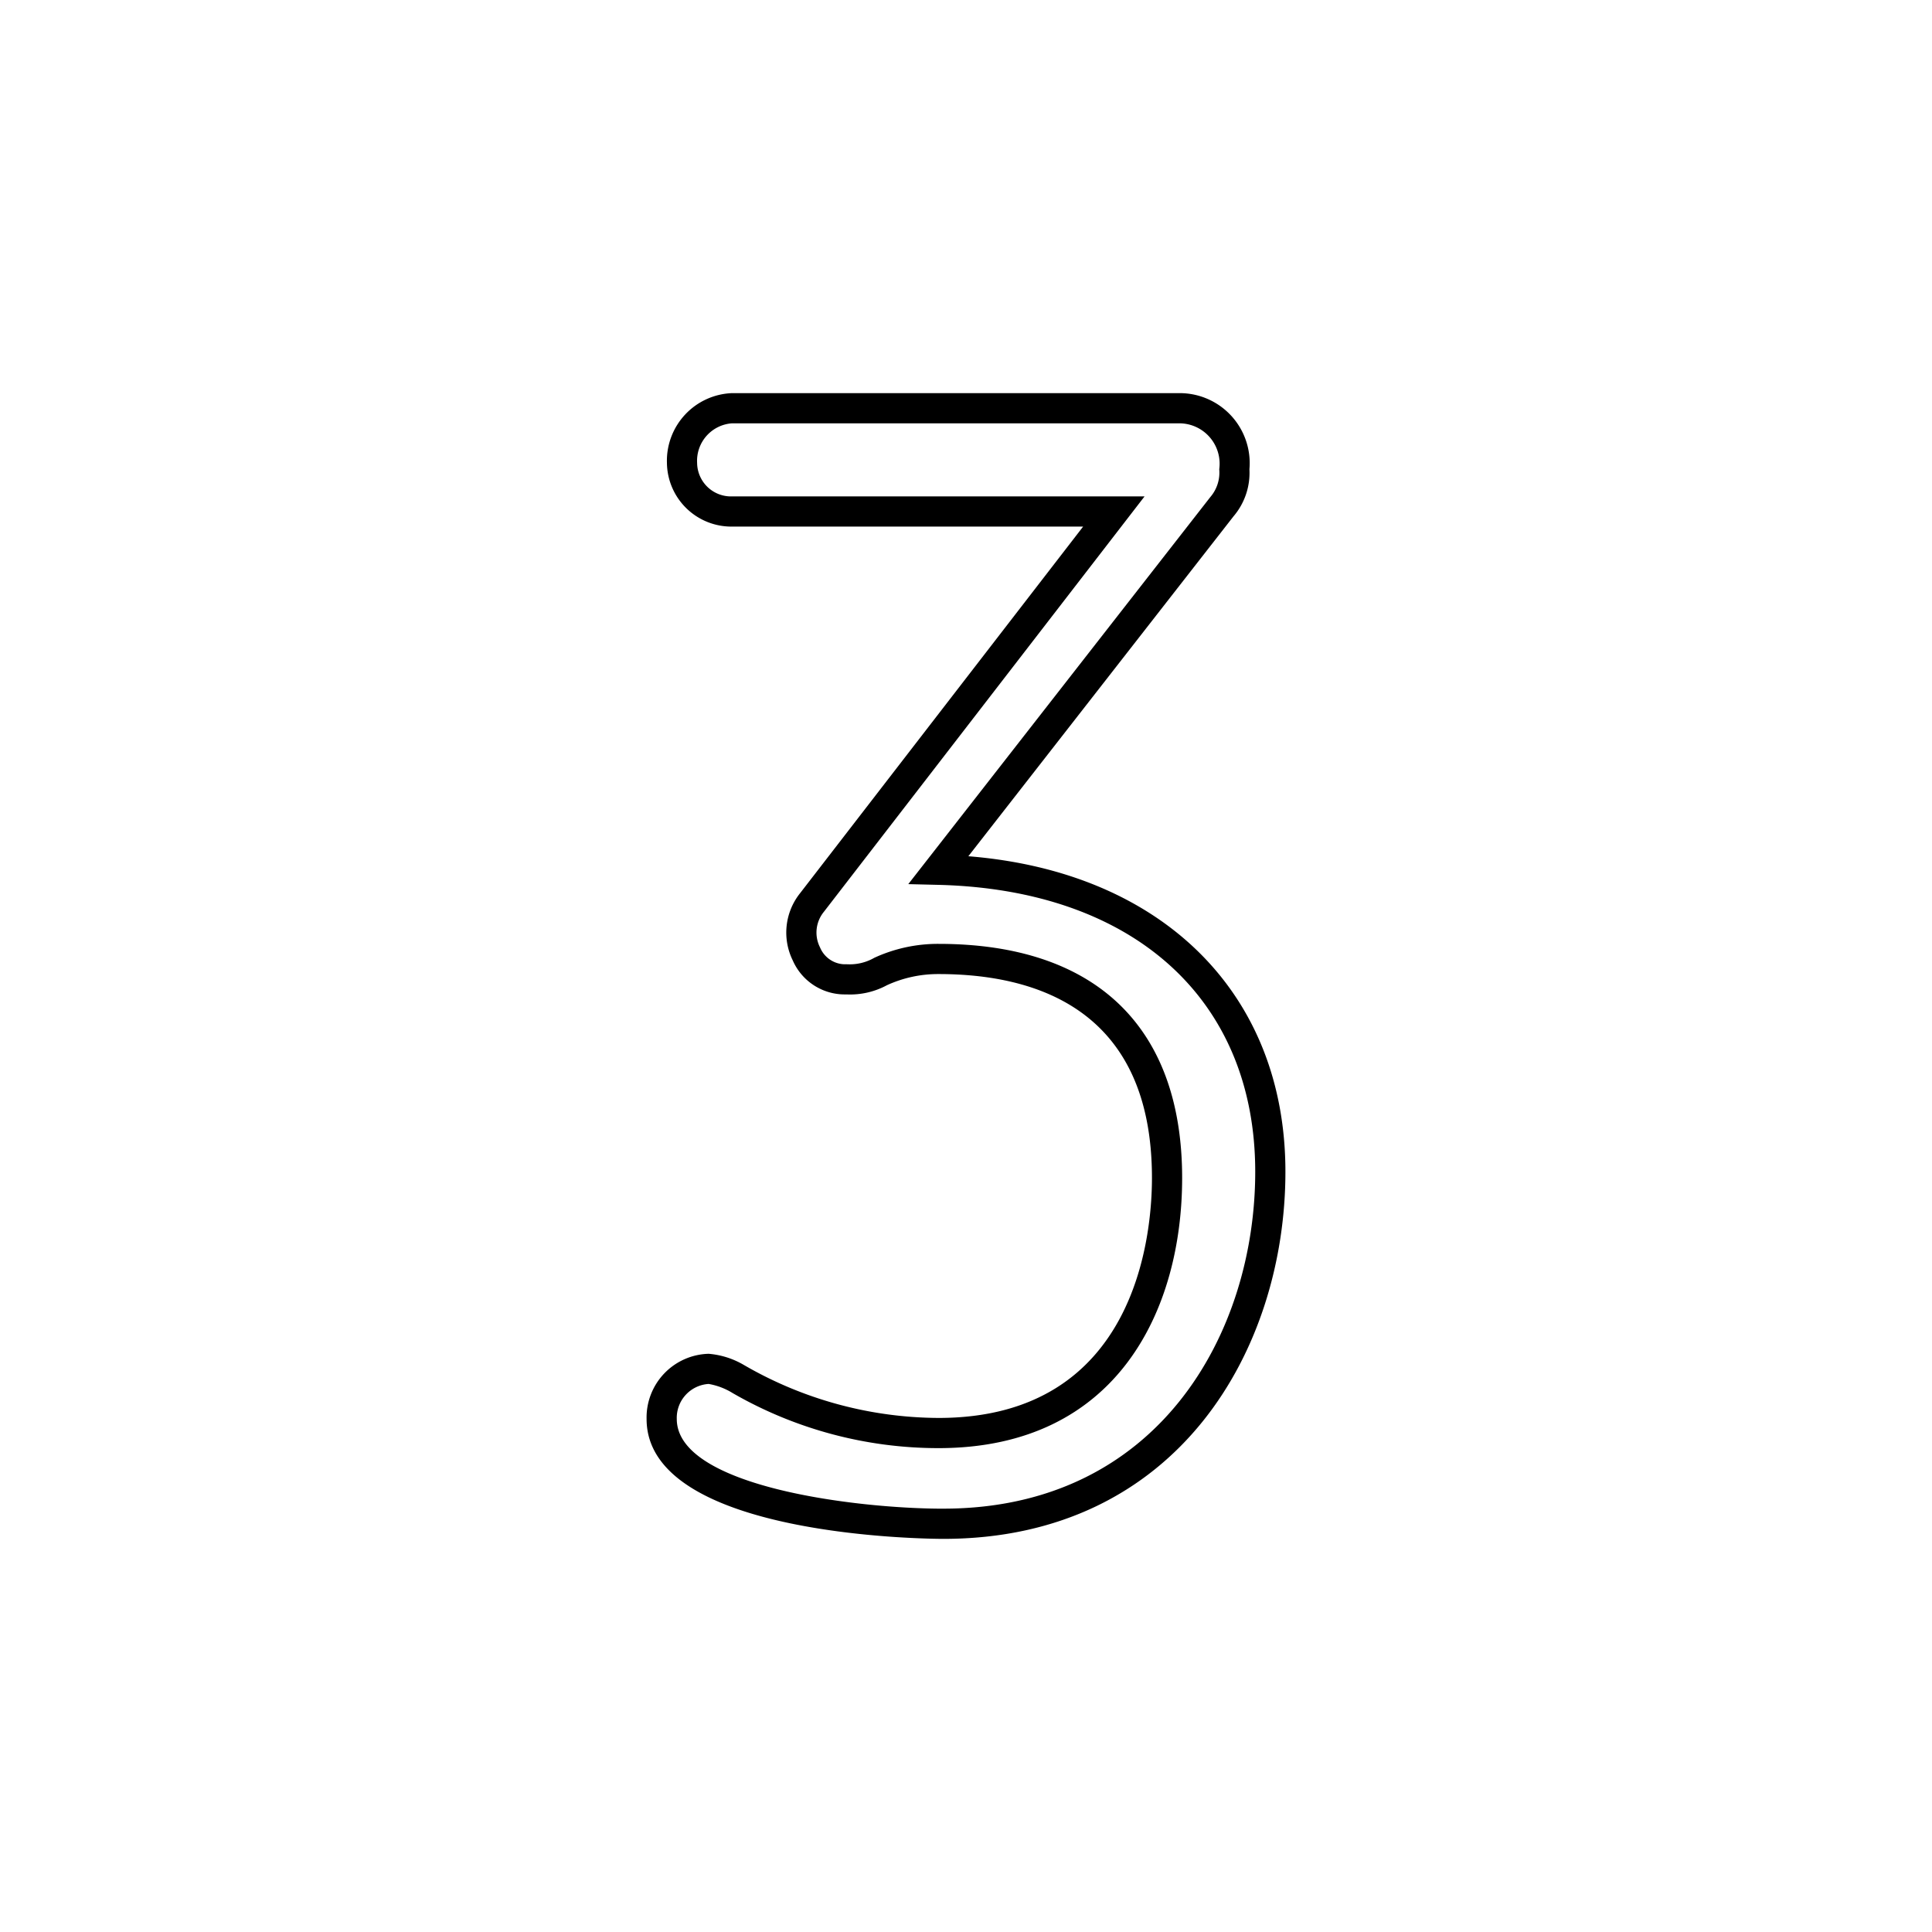
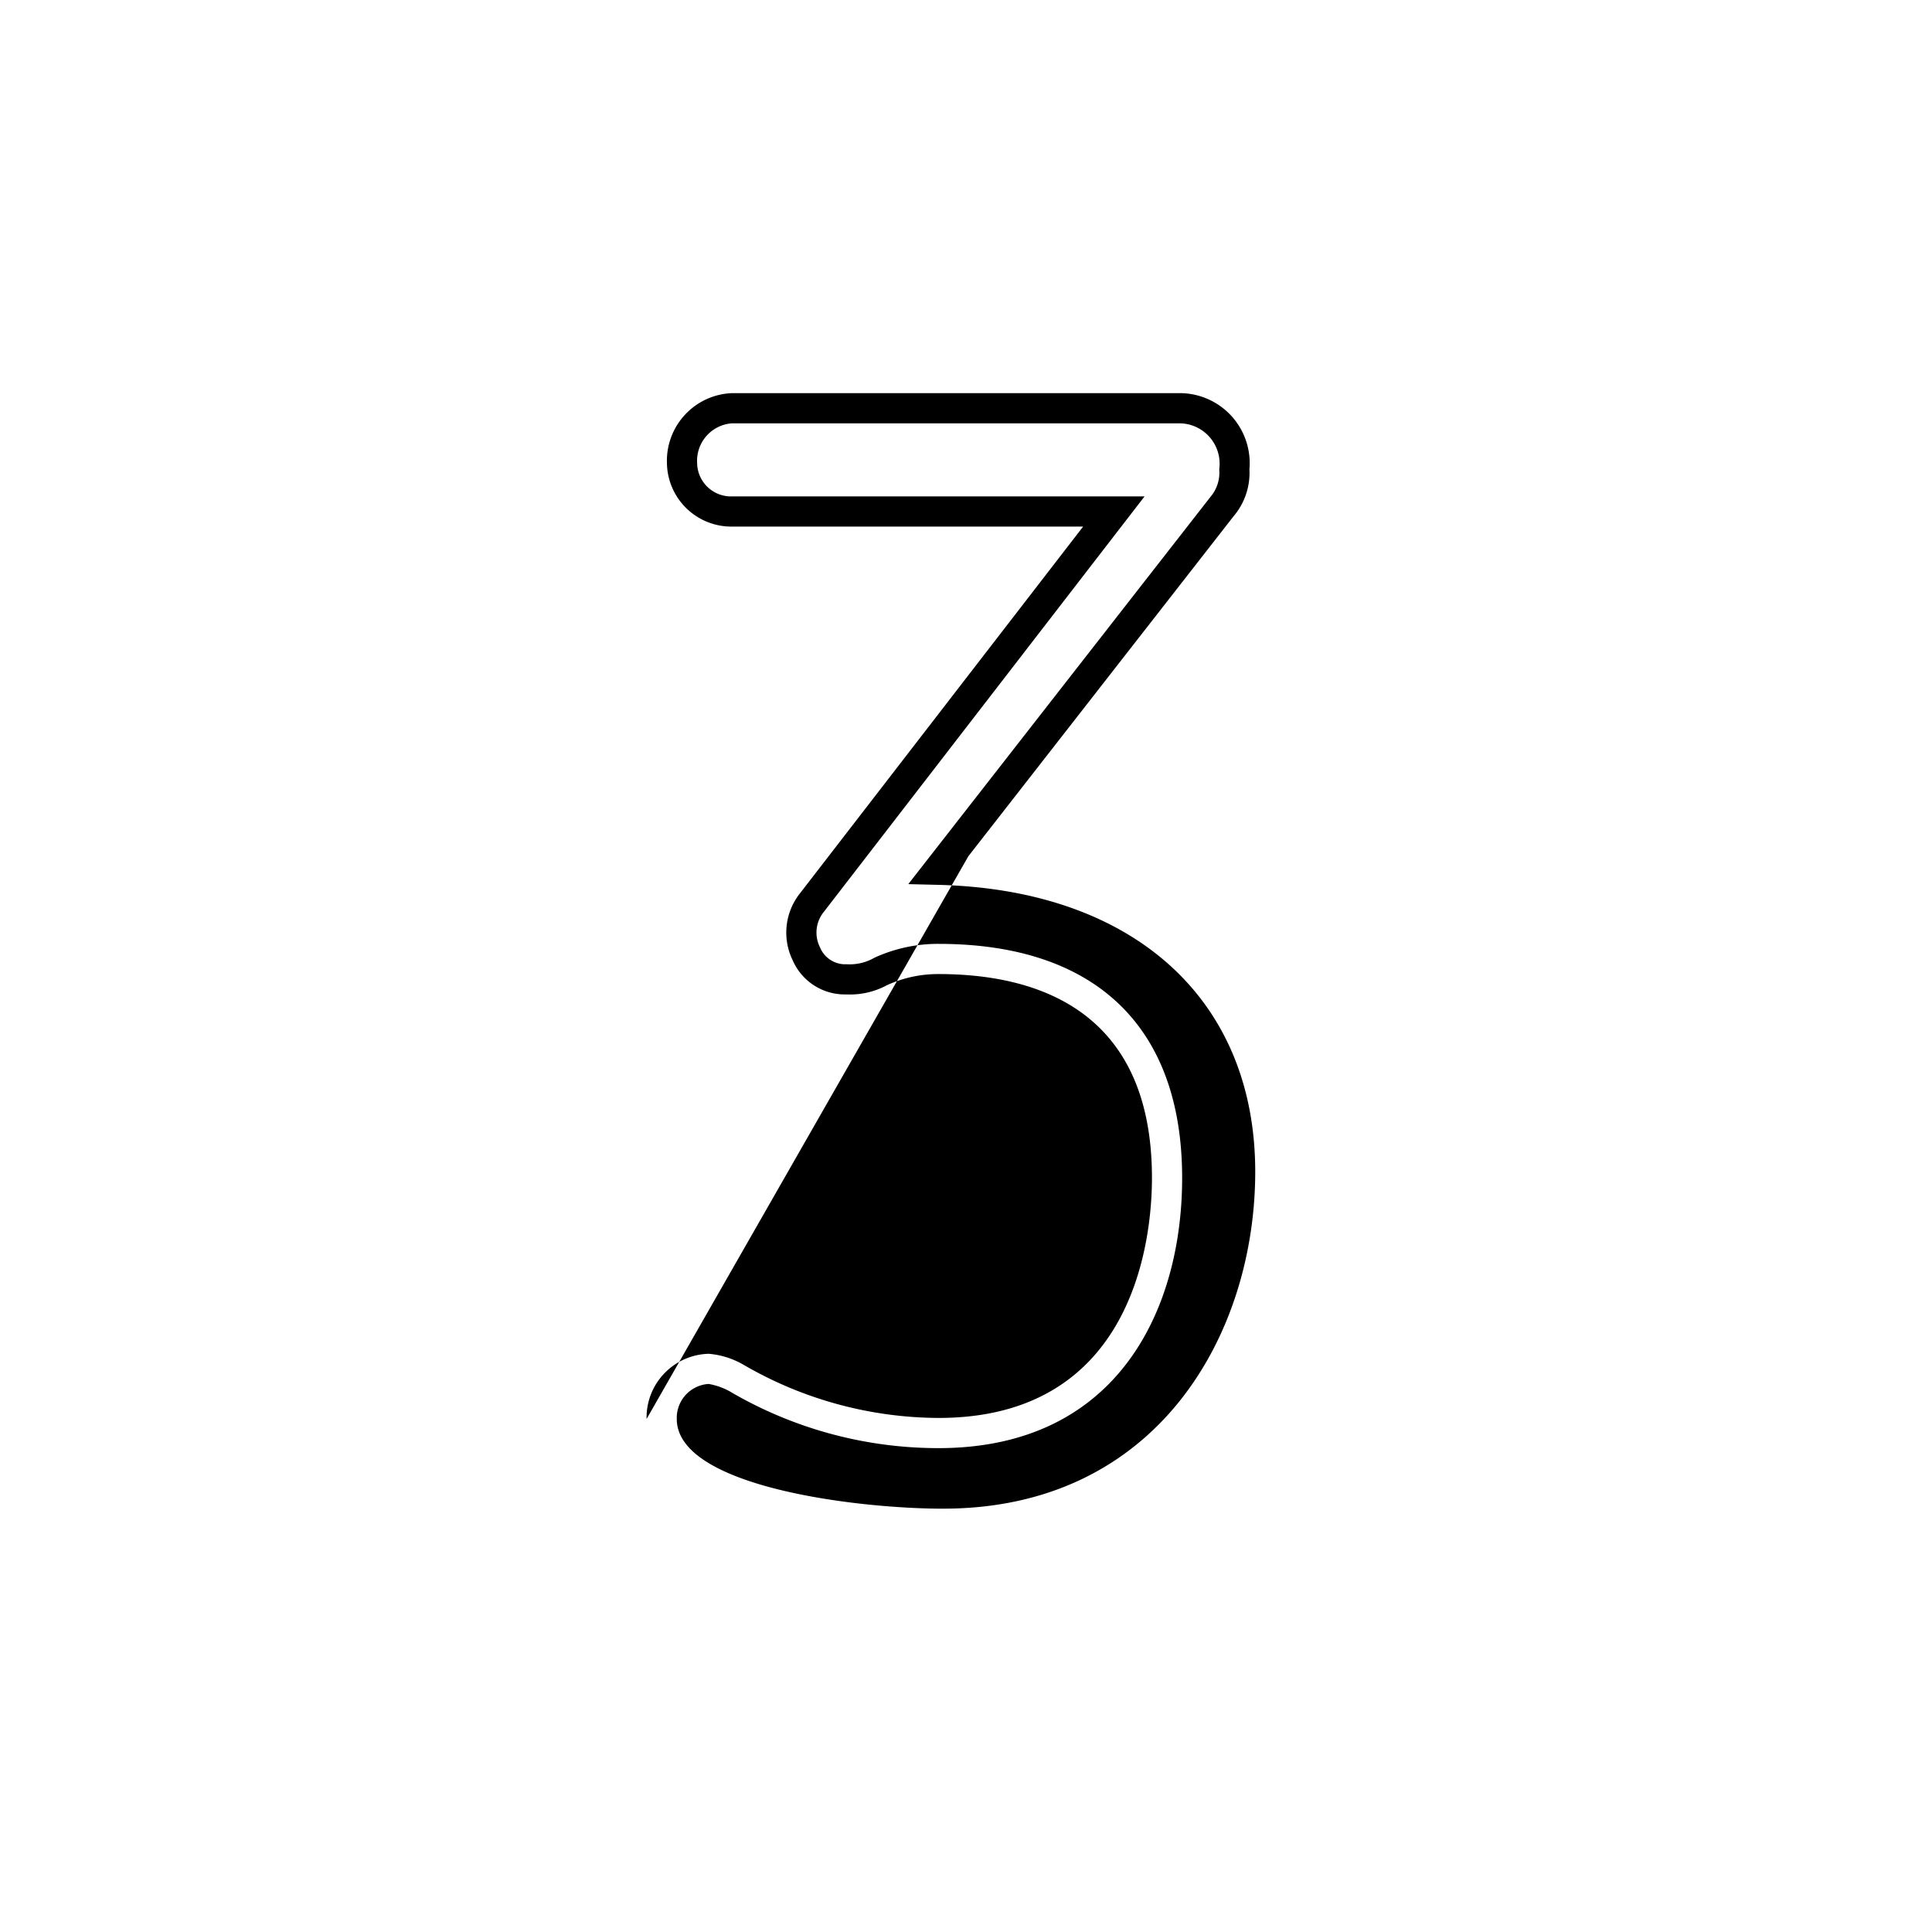
<svg xmlns="http://www.w3.org/2000/svg" width="64" height="64" viewBox="0 0 64 64">
-   <path d="M32.078 28.364l8.784-11.26a2.221 2.221 0 0 0 .527-1.56 2.319 2.319 0 0 0-2.314-2.521H24.252a2.243 2.243 0 0 0-2.159 2.314 2.136 2.136 0 0 0 2.159 2.107H35.88l-9.376 12.144a2.09 2.09 0 0 0-.242 2.229 1.88 1.88 0 0 0 1.67 1.124l.123.001a2.574 2.574 0 0 0 1.327-.306 4.058 4.058 0 0 1 1.711-.369c3.224 0 7.067 1.172 7.067 6.755 0 1.865-.51 7.949-7.067 7.949a12.945 12.945 0 0 1-6.462-1.761 2.746 2.746 0 0 0-1.156-.364 2.112 2.112 0 0 0-2.056 2.159c0 3.927 9.429 3.972 9.83 3.972 7.786 0 11.332-6.304 11.332-12.162 0-5.915-4.089-9.936-10.503-10.451zm-.829 21.613c-2.88 0-8.83-.727-8.83-2.972a1.126 1.126 0 0 1 1.056-1.16 2.237 2.237 0 0 1 .794.302 13.643 13.643 0 0 0 6.824 1.824c5.948 0 8.067-4.622 8.067-8.949 0-5-2.865-7.755-8.067-7.755a5.037 5.037 0 0 0-2.128.46 1.63 1.63 0 0 1-.89.216l-.143-.002a.905.905 0 0 1-.768-.558 1.086 1.086 0 0 1 .127-1.177l10.624-13.762H24.252a1.122 1.122 0 0 1-1.159-1.107 1.245 1.245 0 0 1 1.159-1.314h14.823a1.338 1.338 0 0 1 1.314 1.521 1.242 1.242 0 0 1-.294.92L30.088 29.288l.993.024c6.477.159 10.5 3.8 10.5 9.502 0 5.376-3.233 11.162-10.332 11.162z" class="a" />
+   <path d="M32.078 28.364l8.784-11.26a2.221 2.221 0 0 0 .527-1.56 2.319 2.319 0 0 0-2.314-2.521H24.252a2.243 2.243 0 0 0-2.159 2.314 2.136 2.136 0 0 0 2.159 2.107H35.88l-9.376 12.144a2.09 2.09 0 0 0-.242 2.229 1.88 1.88 0 0 0 1.67 1.124l.123.001a2.574 2.574 0 0 0 1.327-.306 4.058 4.058 0 0 1 1.711-.369c3.224 0 7.067 1.172 7.067 6.755 0 1.865-.51 7.949-7.067 7.949a12.945 12.945 0 0 1-6.462-1.761 2.746 2.746 0 0 0-1.156-.364 2.112 2.112 0 0 0-2.056 2.159zm-.829 21.613c-2.88 0-8.83-.727-8.83-2.972a1.126 1.126 0 0 1 1.056-1.16 2.237 2.237 0 0 1 .794.302 13.643 13.643 0 0 0 6.824 1.824c5.948 0 8.067-4.622 8.067-8.949 0-5-2.865-7.755-8.067-7.755a5.037 5.037 0 0 0-2.128.46 1.63 1.63 0 0 1-.89.216l-.143-.002a.905.905 0 0 1-.768-.558 1.086 1.086 0 0 1 .127-1.177l10.624-13.762H24.252a1.122 1.122 0 0 1-1.159-1.107 1.245 1.245 0 0 1 1.159-1.314h14.823a1.338 1.338 0 0 1 1.314 1.521 1.242 1.242 0 0 1-.294.92L30.088 29.288l.993.024c6.477.159 10.5 3.8 10.5 9.502 0 5.376-3.233 11.162-10.332 11.162z" class="a" />
</svg>